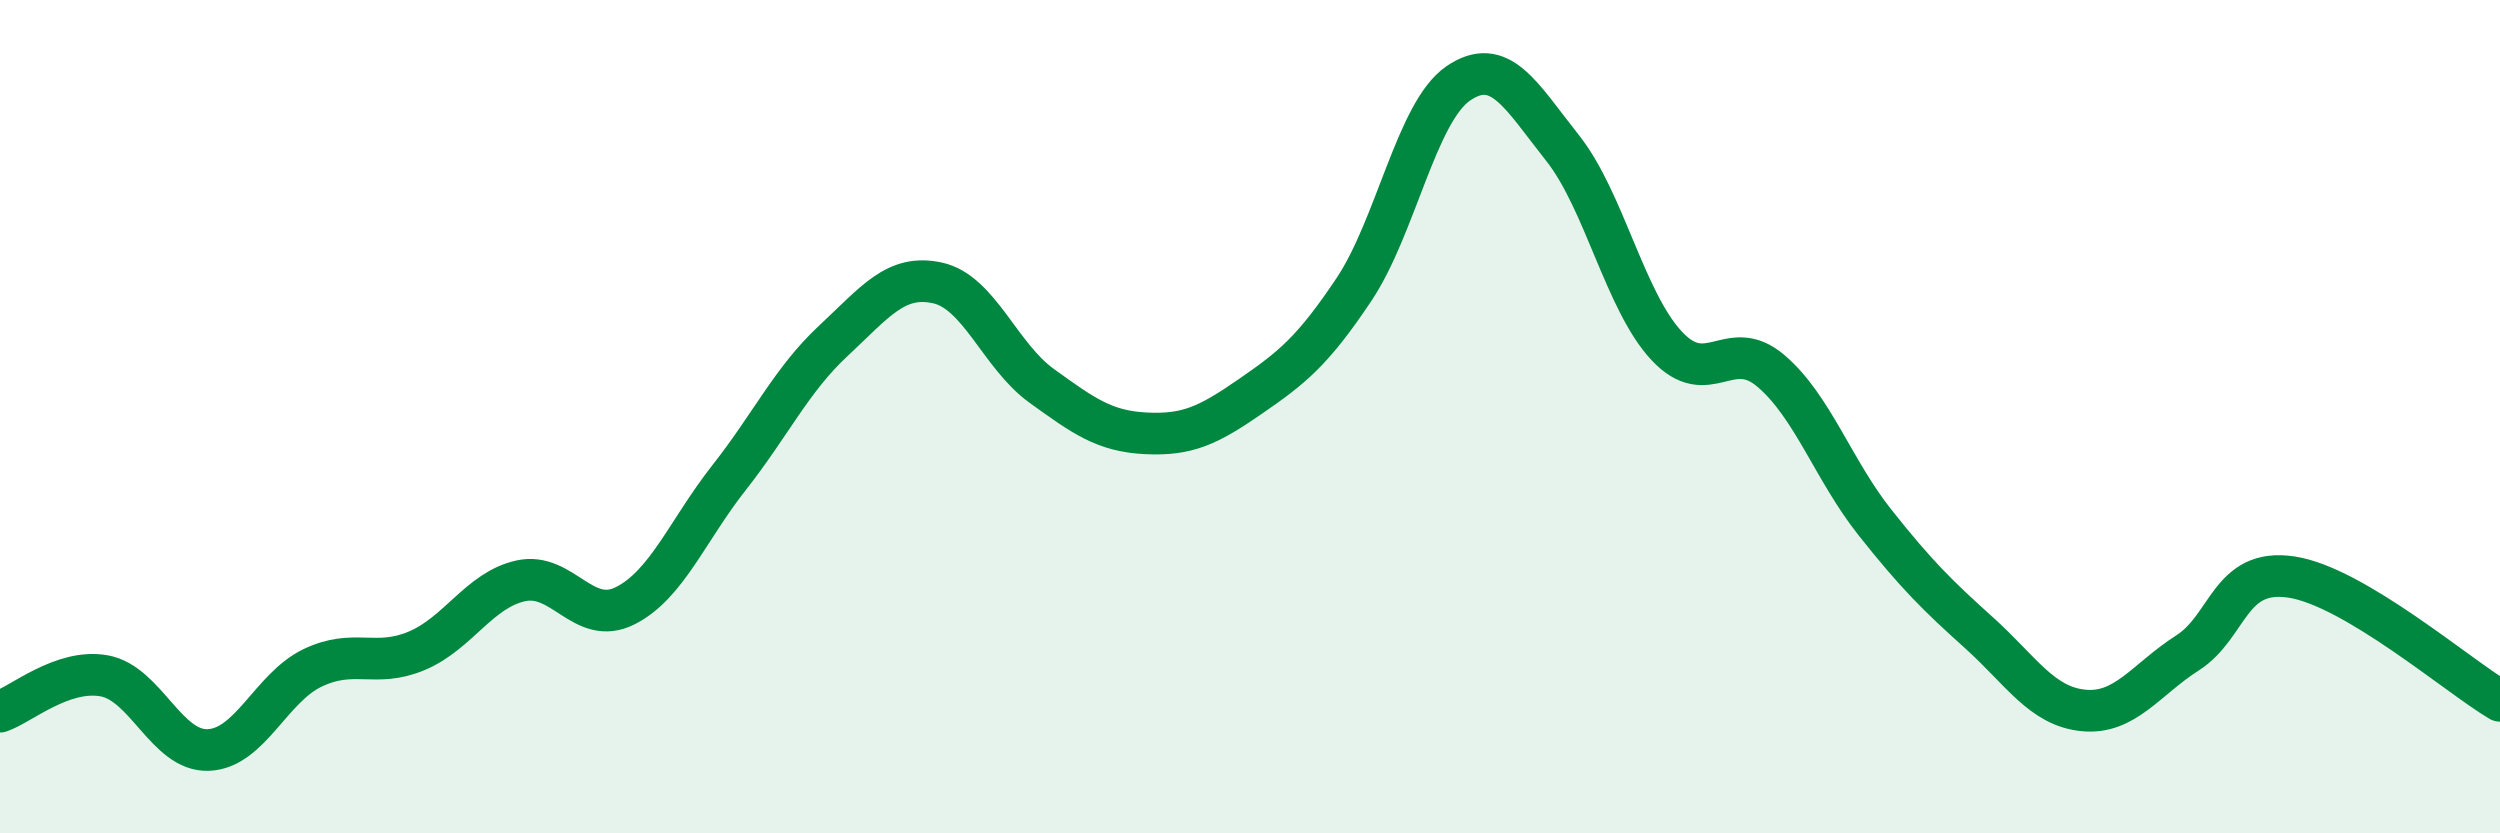
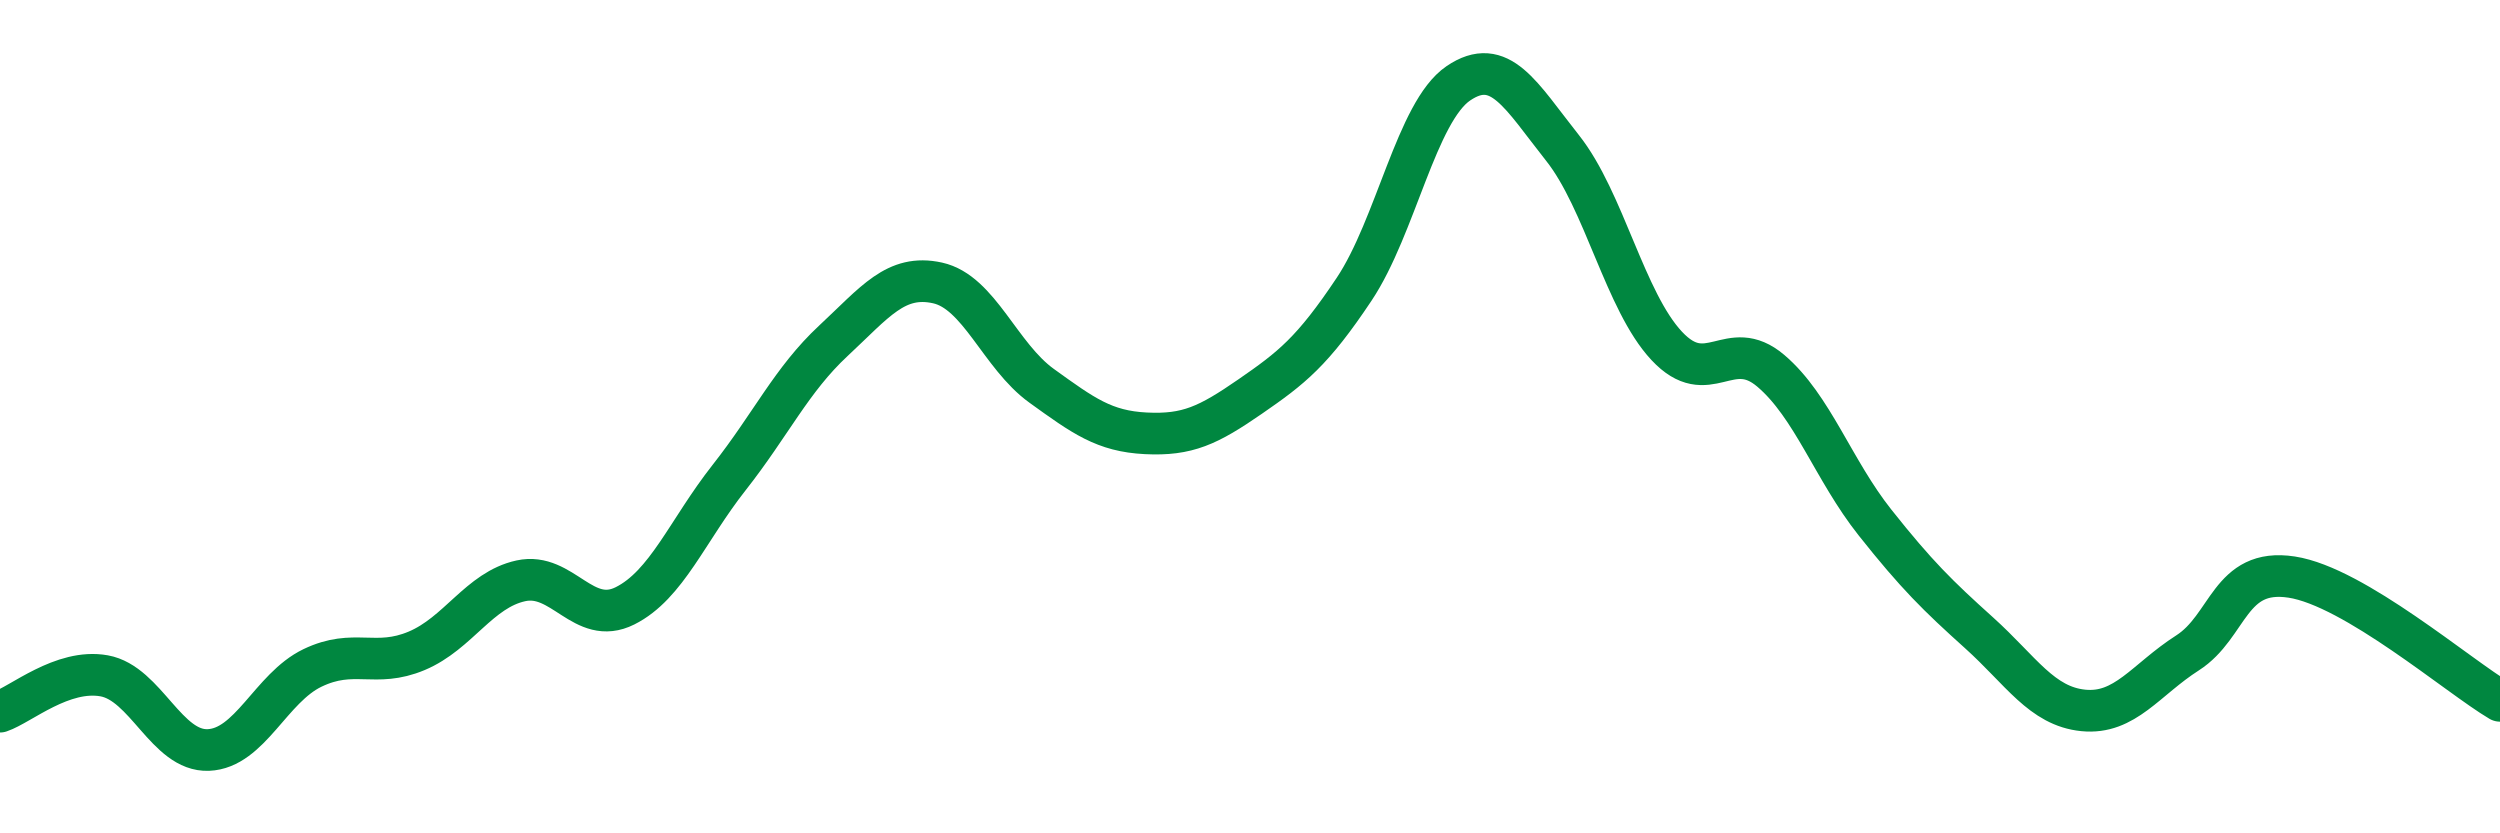
<svg xmlns="http://www.w3.org/2000/svg" width="60" height="20" viewBox="0 0 60 20">
-   <path d="M 0,17.08 C 0.5,16.91 1.5,16.04 2.5,16.22 C 3.5,16.4 4,18.04 5,18 C 6,17.96 6.5,16.51 7.5,16.03 C 8.5,15.55 9,16.04 10,15.62 C 11,15.2 11.5,14.16 12.5,13.94 C 13.5,13.72 14,15.04 15,14.54 C 16,14.04 16.5,12.73 17.5,11.46 C 18.5,10.19 19,9.11 20,8.18 C 21,7.25 21.5,6.57 22.5,6.79 C 23.5,7.01 24,8.54 25,9.26 C 26,9.98 26.5,10.35 27.5,10.4 C 28.5,10.45 29,10.21 30,9.52 C 31,8.83 31.5,8.44 32.5,6.94 C 33.5,5.44 34,2.68 35,2 C 36,1.32 36.5,2.29 37.5,3.55 C 38.5,4.81 39,7.23 40,8.3 C 41,9.37 41.5,8.05 42.5,8.9 C 43.5,9.75 44,11.28 45,12.54 C 46,13.8 46.5,14.29 47.5,15.19 C 48.5,16.09 49,16.95 50,17.05 C 51,17.15 51.5,16.31 52.5,15.67 C 53.5,15.03 53.5,13.62 55,13.85 C 56.5,14.08 59,16.23 60,16.82L60 20L0 20Z" fill="#008740" opacity="0.1" stroke-linecap="round" stroke-linejoin="round" />
  <path d="M 0,17.08 C 0.5,16.91 1.5,16.04 2.5,16.22 C 3.5,16.4 4,18.04 5,18 C 6,17.96 6.5,16.51 7.5,16.03 C 8.5,15.55 9,16.04 10,15.62 C 11,15.2 11.5,14.16 12.5,13.94 C 13.5,13.72 14,15.04 15,14.54 C 16,14.04 16.5,12.73 17.5,11.46 C 18.5,10.19 19,9.11 20,8.18 C 21,7.25 21.5,6.57 22.5,6.79 C 23.5,7.01 24,8.54 25,9.26 C 26,9.98 26.5,10.35 27.5,10.4 C 28.5,10.45 29,10.21 30,9.52 C 31,8.83 31.5,8.44 32.5,6.94 C 33.5,5.44 34,2.68 35,2 C 36,1.32 36.5,2.29 37.5,3.55 C 38.5,4.81 39,7.23 40,8.3 C 41,9.37 41.5,8.05 42.5,8.9 C 43.5,9.75 44,11.28 45,12.54 C 46,13.8 46.5,14.29 47.5,15.19 C 48.5,16.09 49,16.95 50,17.05 C 51,17.15 51.5,16.31 52.5,15.67 C 53.5,15.03 53.5,13.62 55,13.85 C 56.5,14.08 59,16.23 60,16.82" stroke="#008740" stroke-width="1" fill="none" stroke-linecap="round" stroke-linejoin="round" />
</svg>